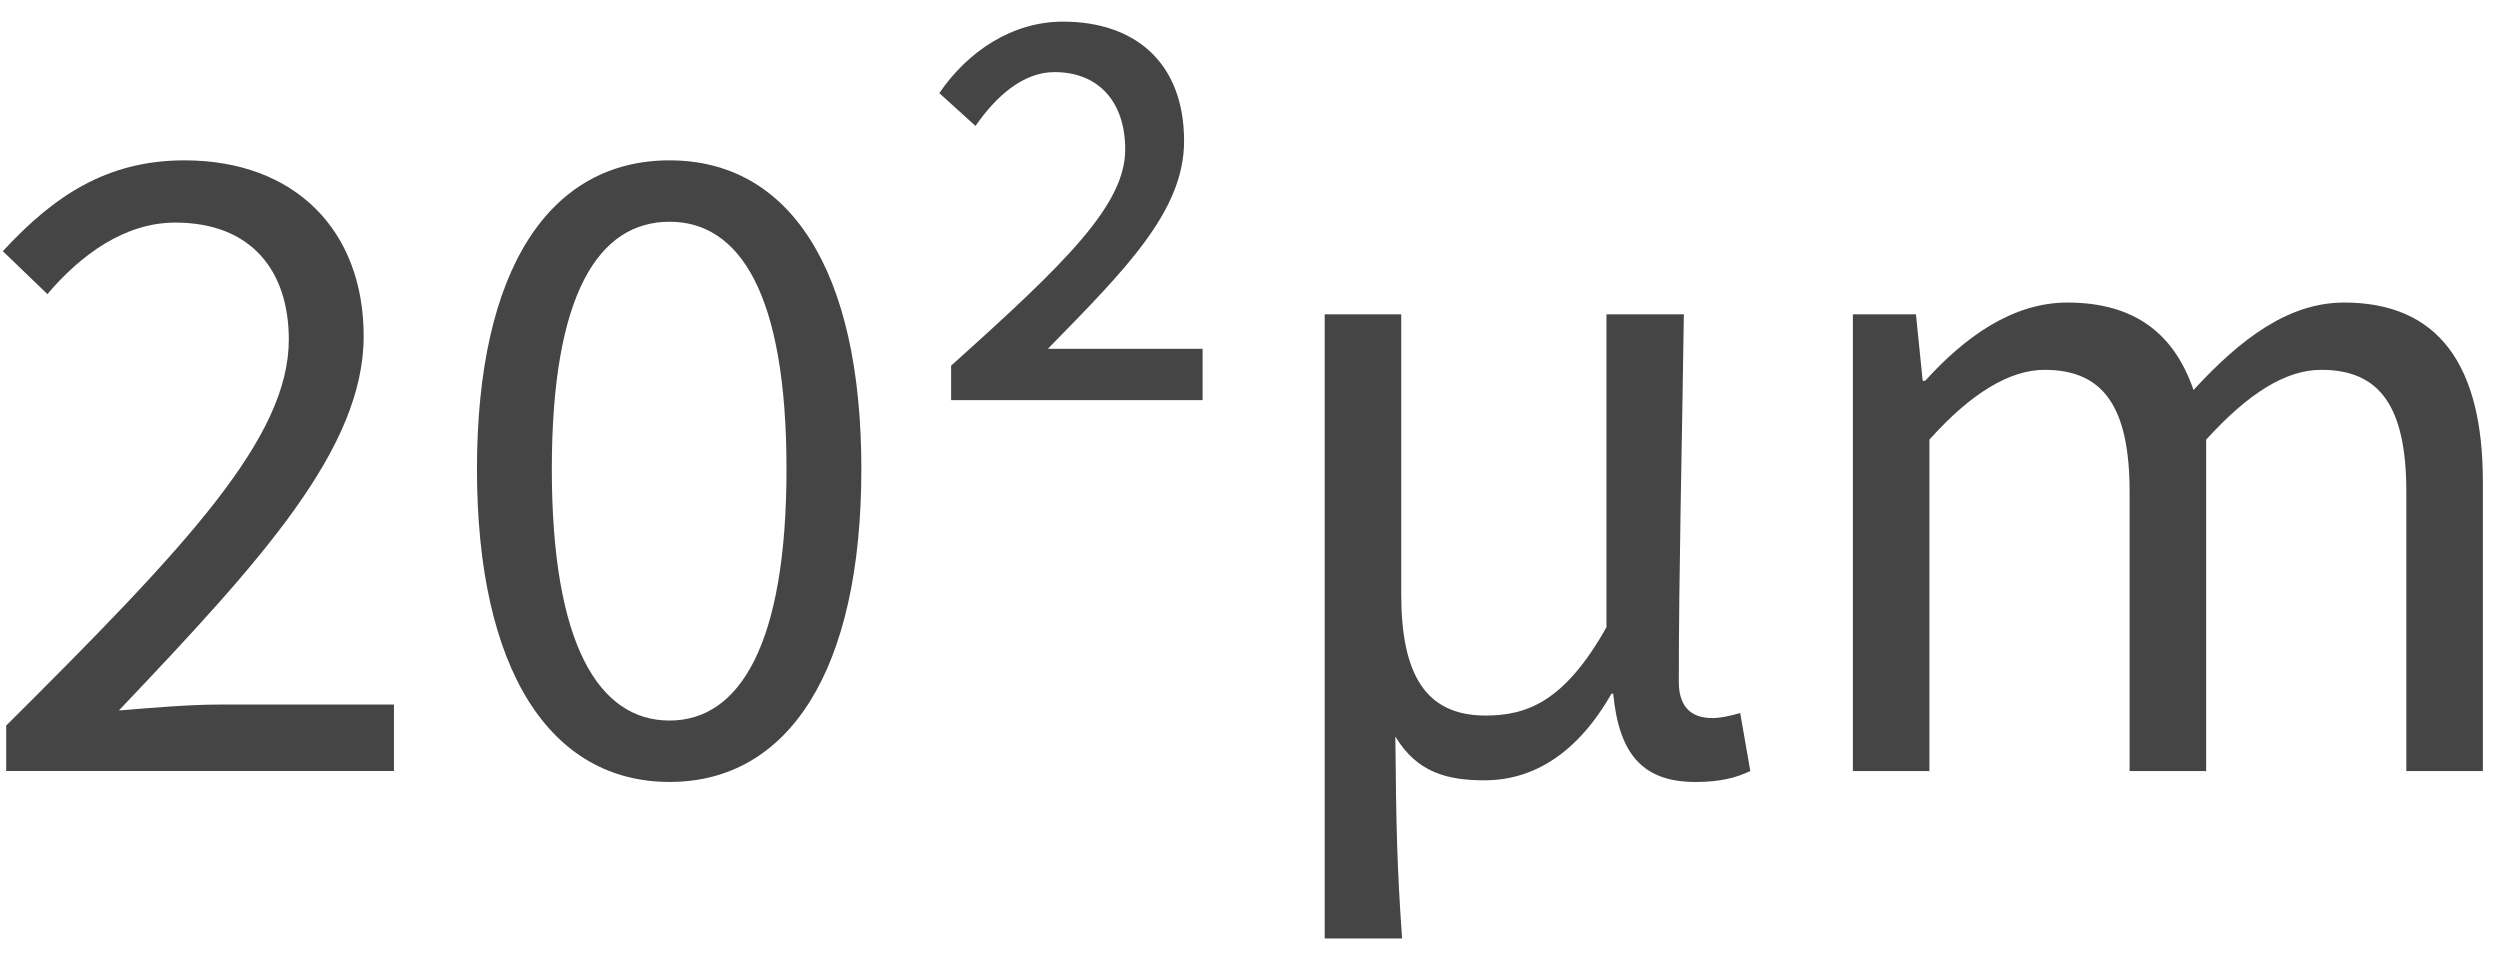
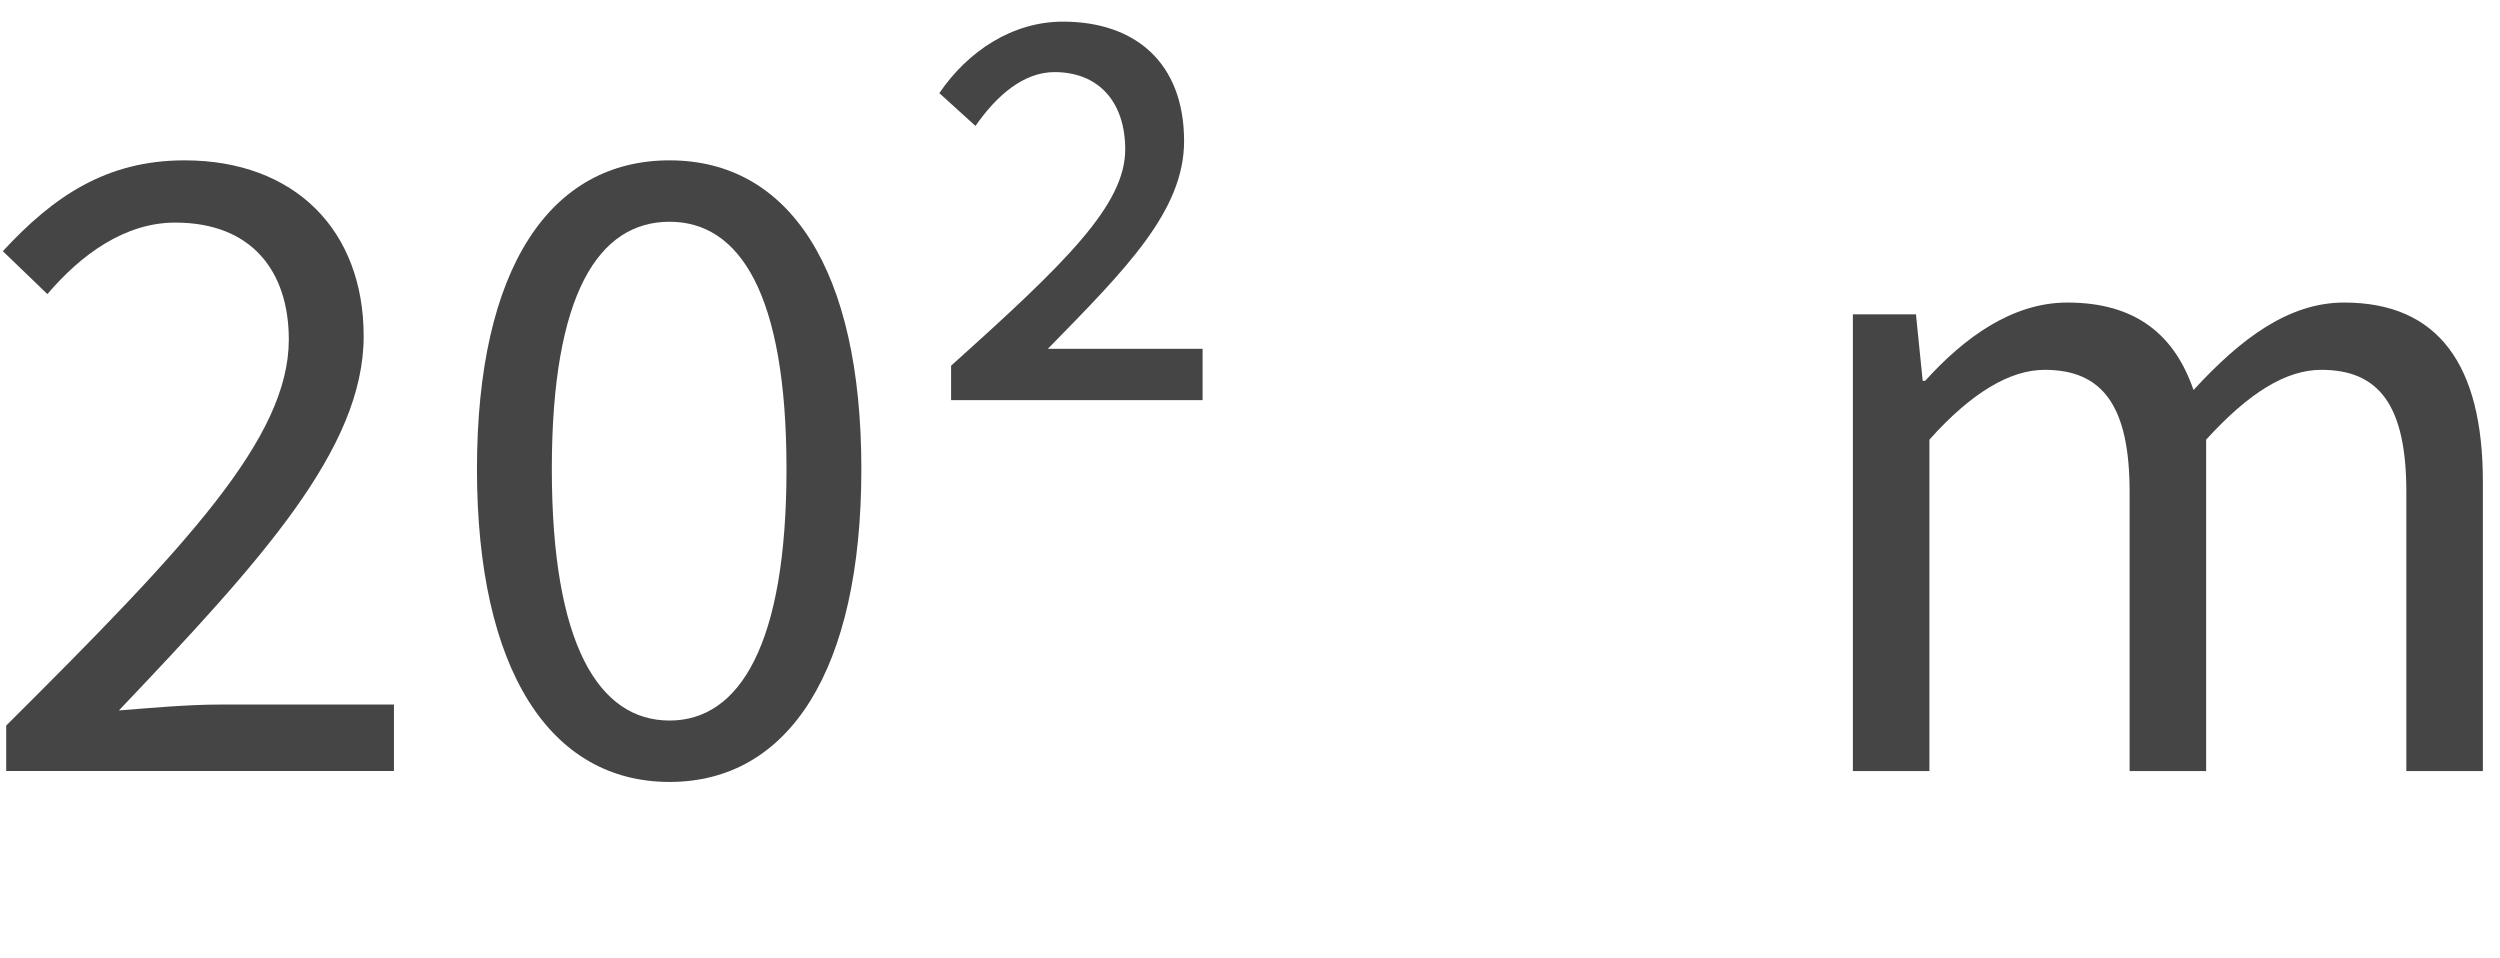
<svg xmlns="http://www.w3.org/2000/svg" width="107" height="41" viewBox="0 0 107 41" fill="none">
  <path d="M79.303 33.001V13.453H82.003L82.291 16.297H82.399C84.091 14.425 86.143 12.949 88.483 12.949C91.471 12.949 93.091 14.389 93.883 16.693C95.899 14.497 97.951 12.949 100.327 12.949C104.359 12.949 106.267 15.613 106.267 20.617V33.001H102.991V21.049C102.991 17.377 101.839 15.829 99.355 15.829C97.843 15.829 96.259 16.801 94.423 18.817V33.001H91.147V21.049C91.147 17.377 89.995 15.829 87.511 15.829C86.035 15.829 84.379 16.801 82.579 18.817V33.001H79.303Z" fill="#454545" />
-   <path d="M56.697 40.165V13.453H59.973V25.441C59.973 28.861 61.017 30.625 63.573 30.625C65.337 30.625 66.957 30.049 68.757 26.845V13.453H72.069C71.997 18.745 71.853 24.469 71.853 29.185C71.853 30.301 72.429 30.733 73.293 30.733C73.617 30.733 73.977 30.661 74.481 30.517L74.913 33.001C74.301 33.289 73.617 33.469 72.573 33.469C70.341 33.469 69.297 32.317 69.045 29.689H68.973C67.533 32.209 65.661 33.397 63.537 33.397C61.953 33.397 60.657 33.073 59.721 31.525C59.757 35.377 59.793 37.105 60.009 40.165H56.697Z" fill="#454545" />
  <path d="M40.707 17.126V15.65C45.603 11.258 48.159 8.774 48.159 6.398C48.159 4.346 47.007 3.086 45.135 3.086C43.803 3.086 42.651 4.094 41.751 5.39L40.203 3.986C41.427 2.186 43.335 0.926 45.495 0.926C48.591 0.926 50.679 2.69 50.679 6.038C50.679 9.026 48.195 11.51 44.847 14.93H51.471V17.126H40.707Z" fill="#454545" />
  <path d="M28.658 33.467C23.546 33.467 20.414 28.679 20.414 20.075C20.414 11.471 23.546 6.863 28.658 6.863C33.77 6.863 36.866 11.507 36.866 20.075C36.866 28.679 33.77 33.467 28.658 33.467ZM28.658 30.839C31.646 30.839 33.662 27.599 33.662 20.075C33.662 12.551 31.646 9.491 28.658 9.491C25.634 9.491 23.618 12.551 23.618 20.075C23.618 27.599 25.634 30.839 28.658 30.839Z" fill="#454545" />
  <path d="M0.265 32.999V31.055C8.005 23.351 12.361 18.743 12.361 14.531C12.361 11.615 10.777 9.527 7.501 9.527C5.341 9.527 3.469 10.895 2.029 12.587L0.121 10.751C2.281 8.411 4.549 6.863 7.897 6.863C12.613 6.863 15.565 9.851 15.565 14.387C15.565 19.211 11.173 23.999 5.089 30.407C6.457 30.299 8.041 30.155 9.409 30.155H16.861V32.999H0.265Z" fill="#454545" />
</svg>